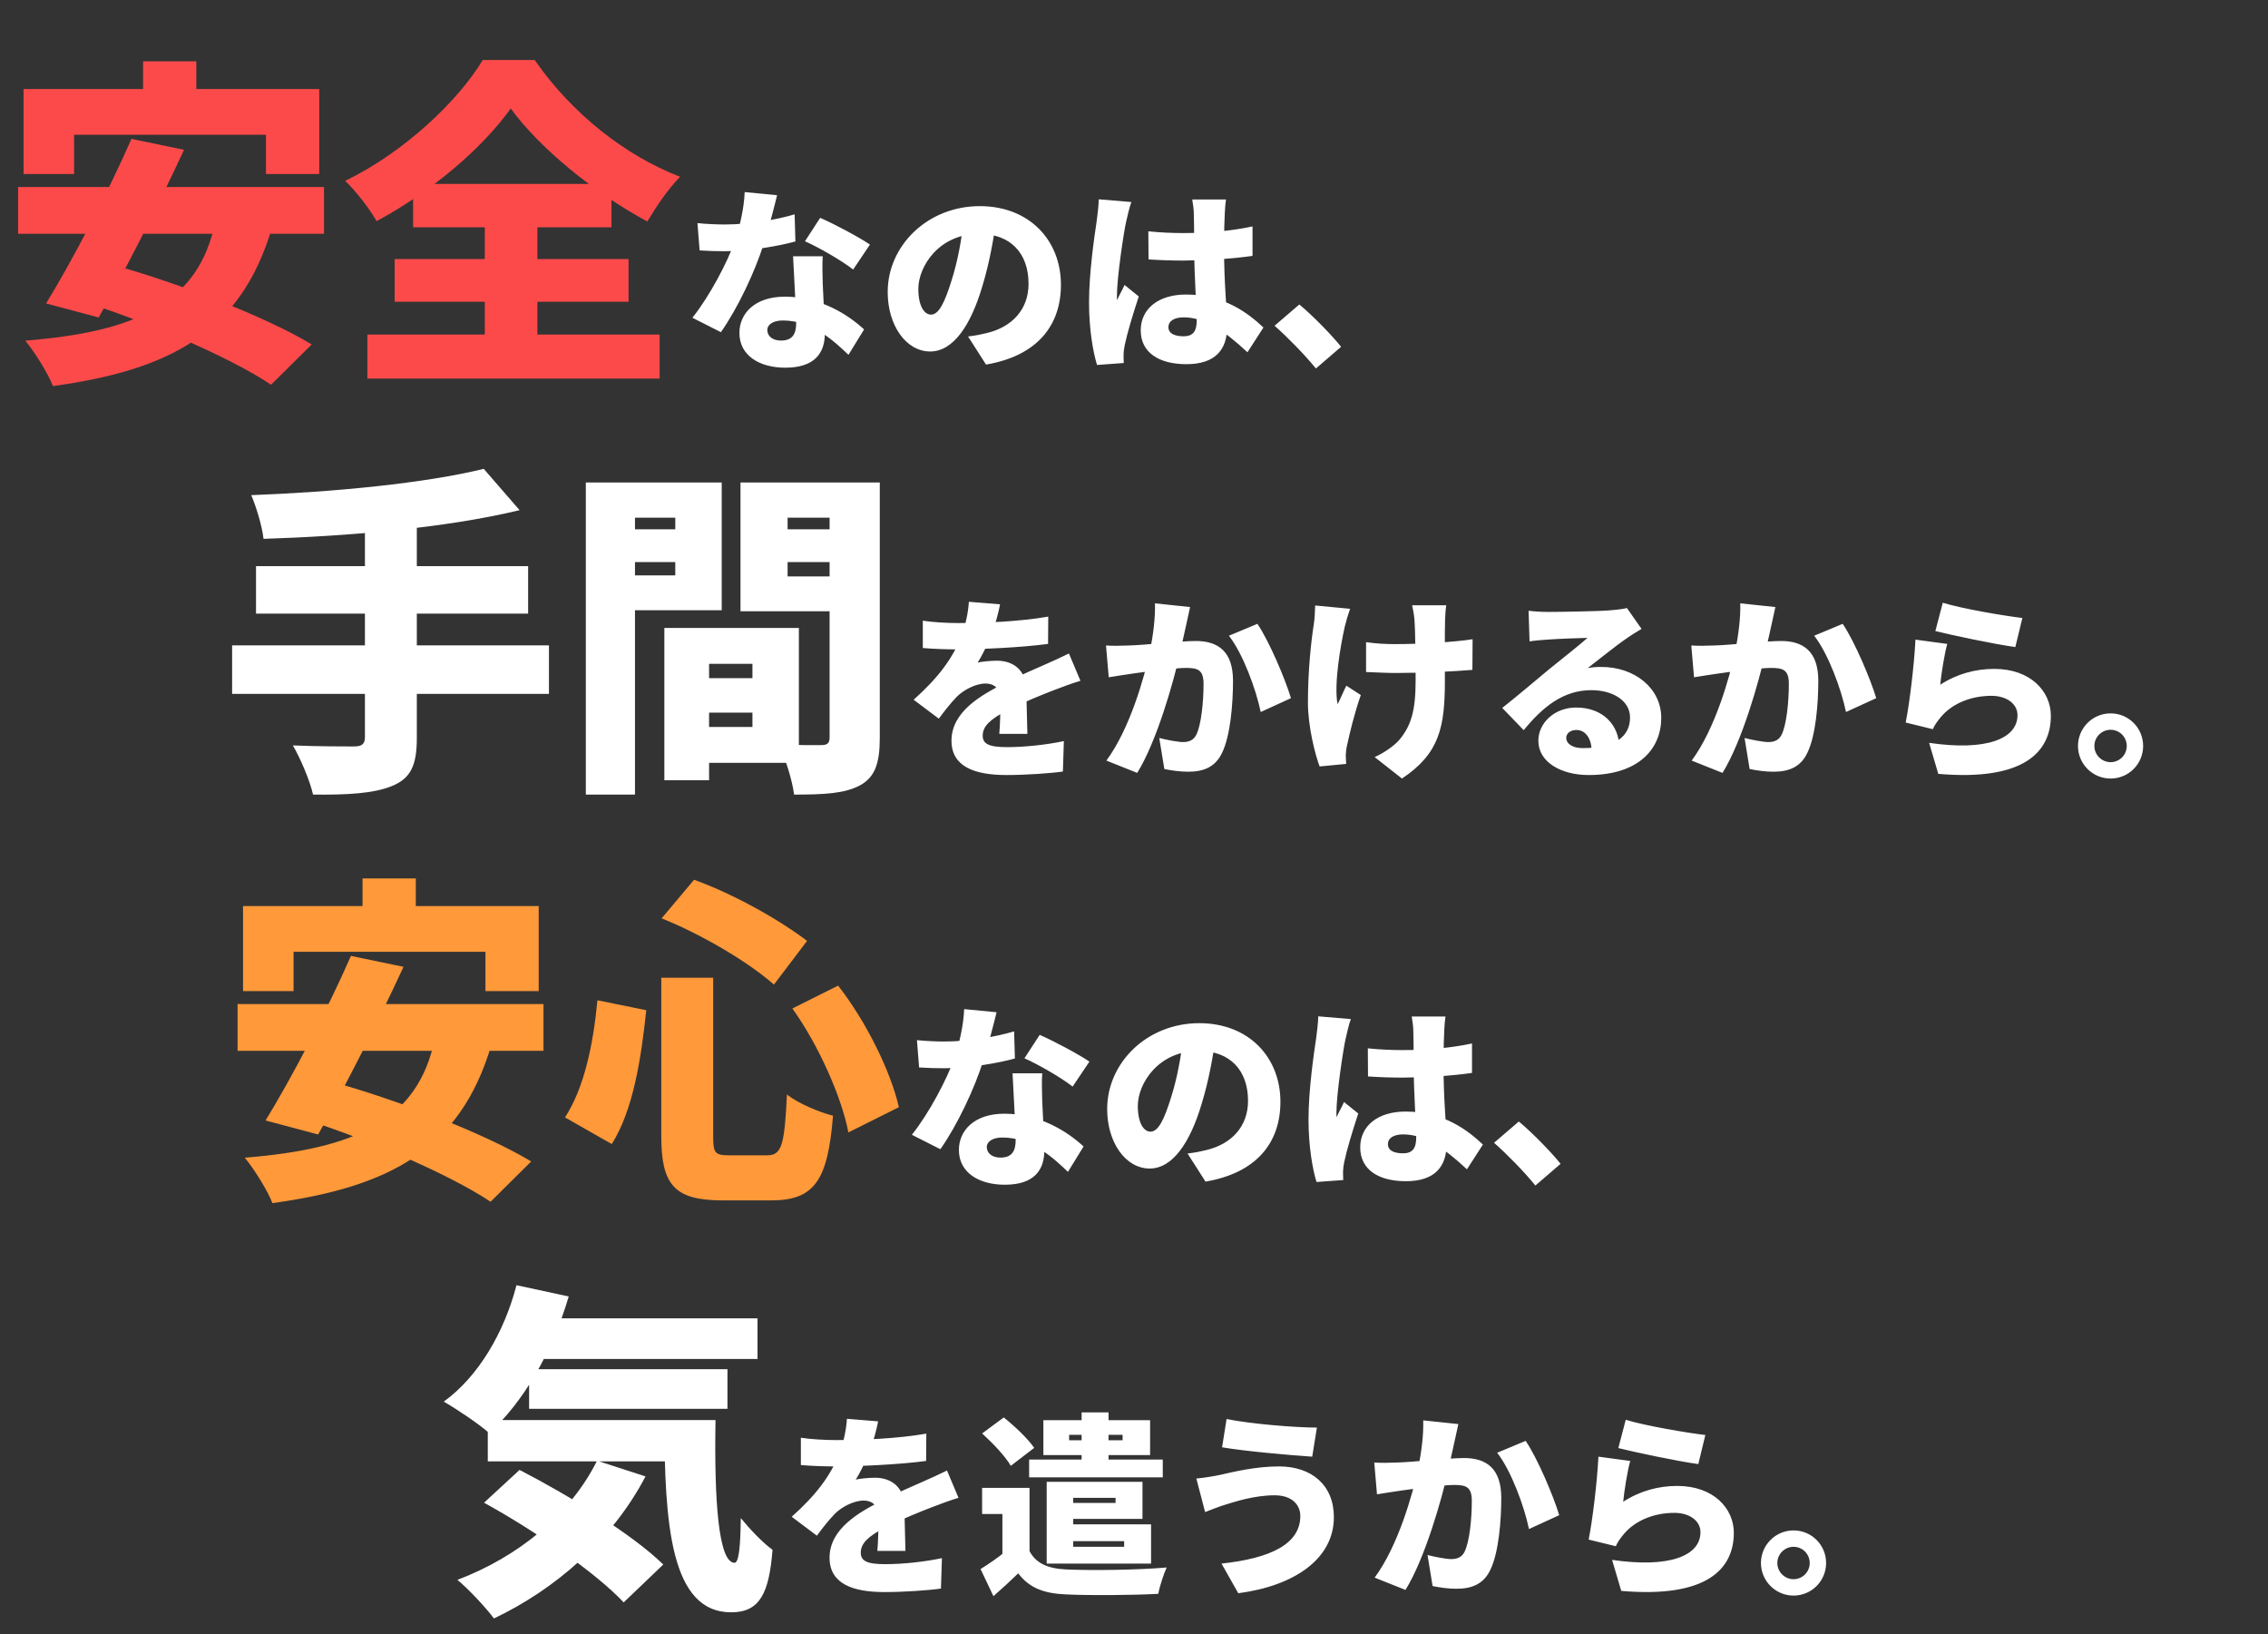
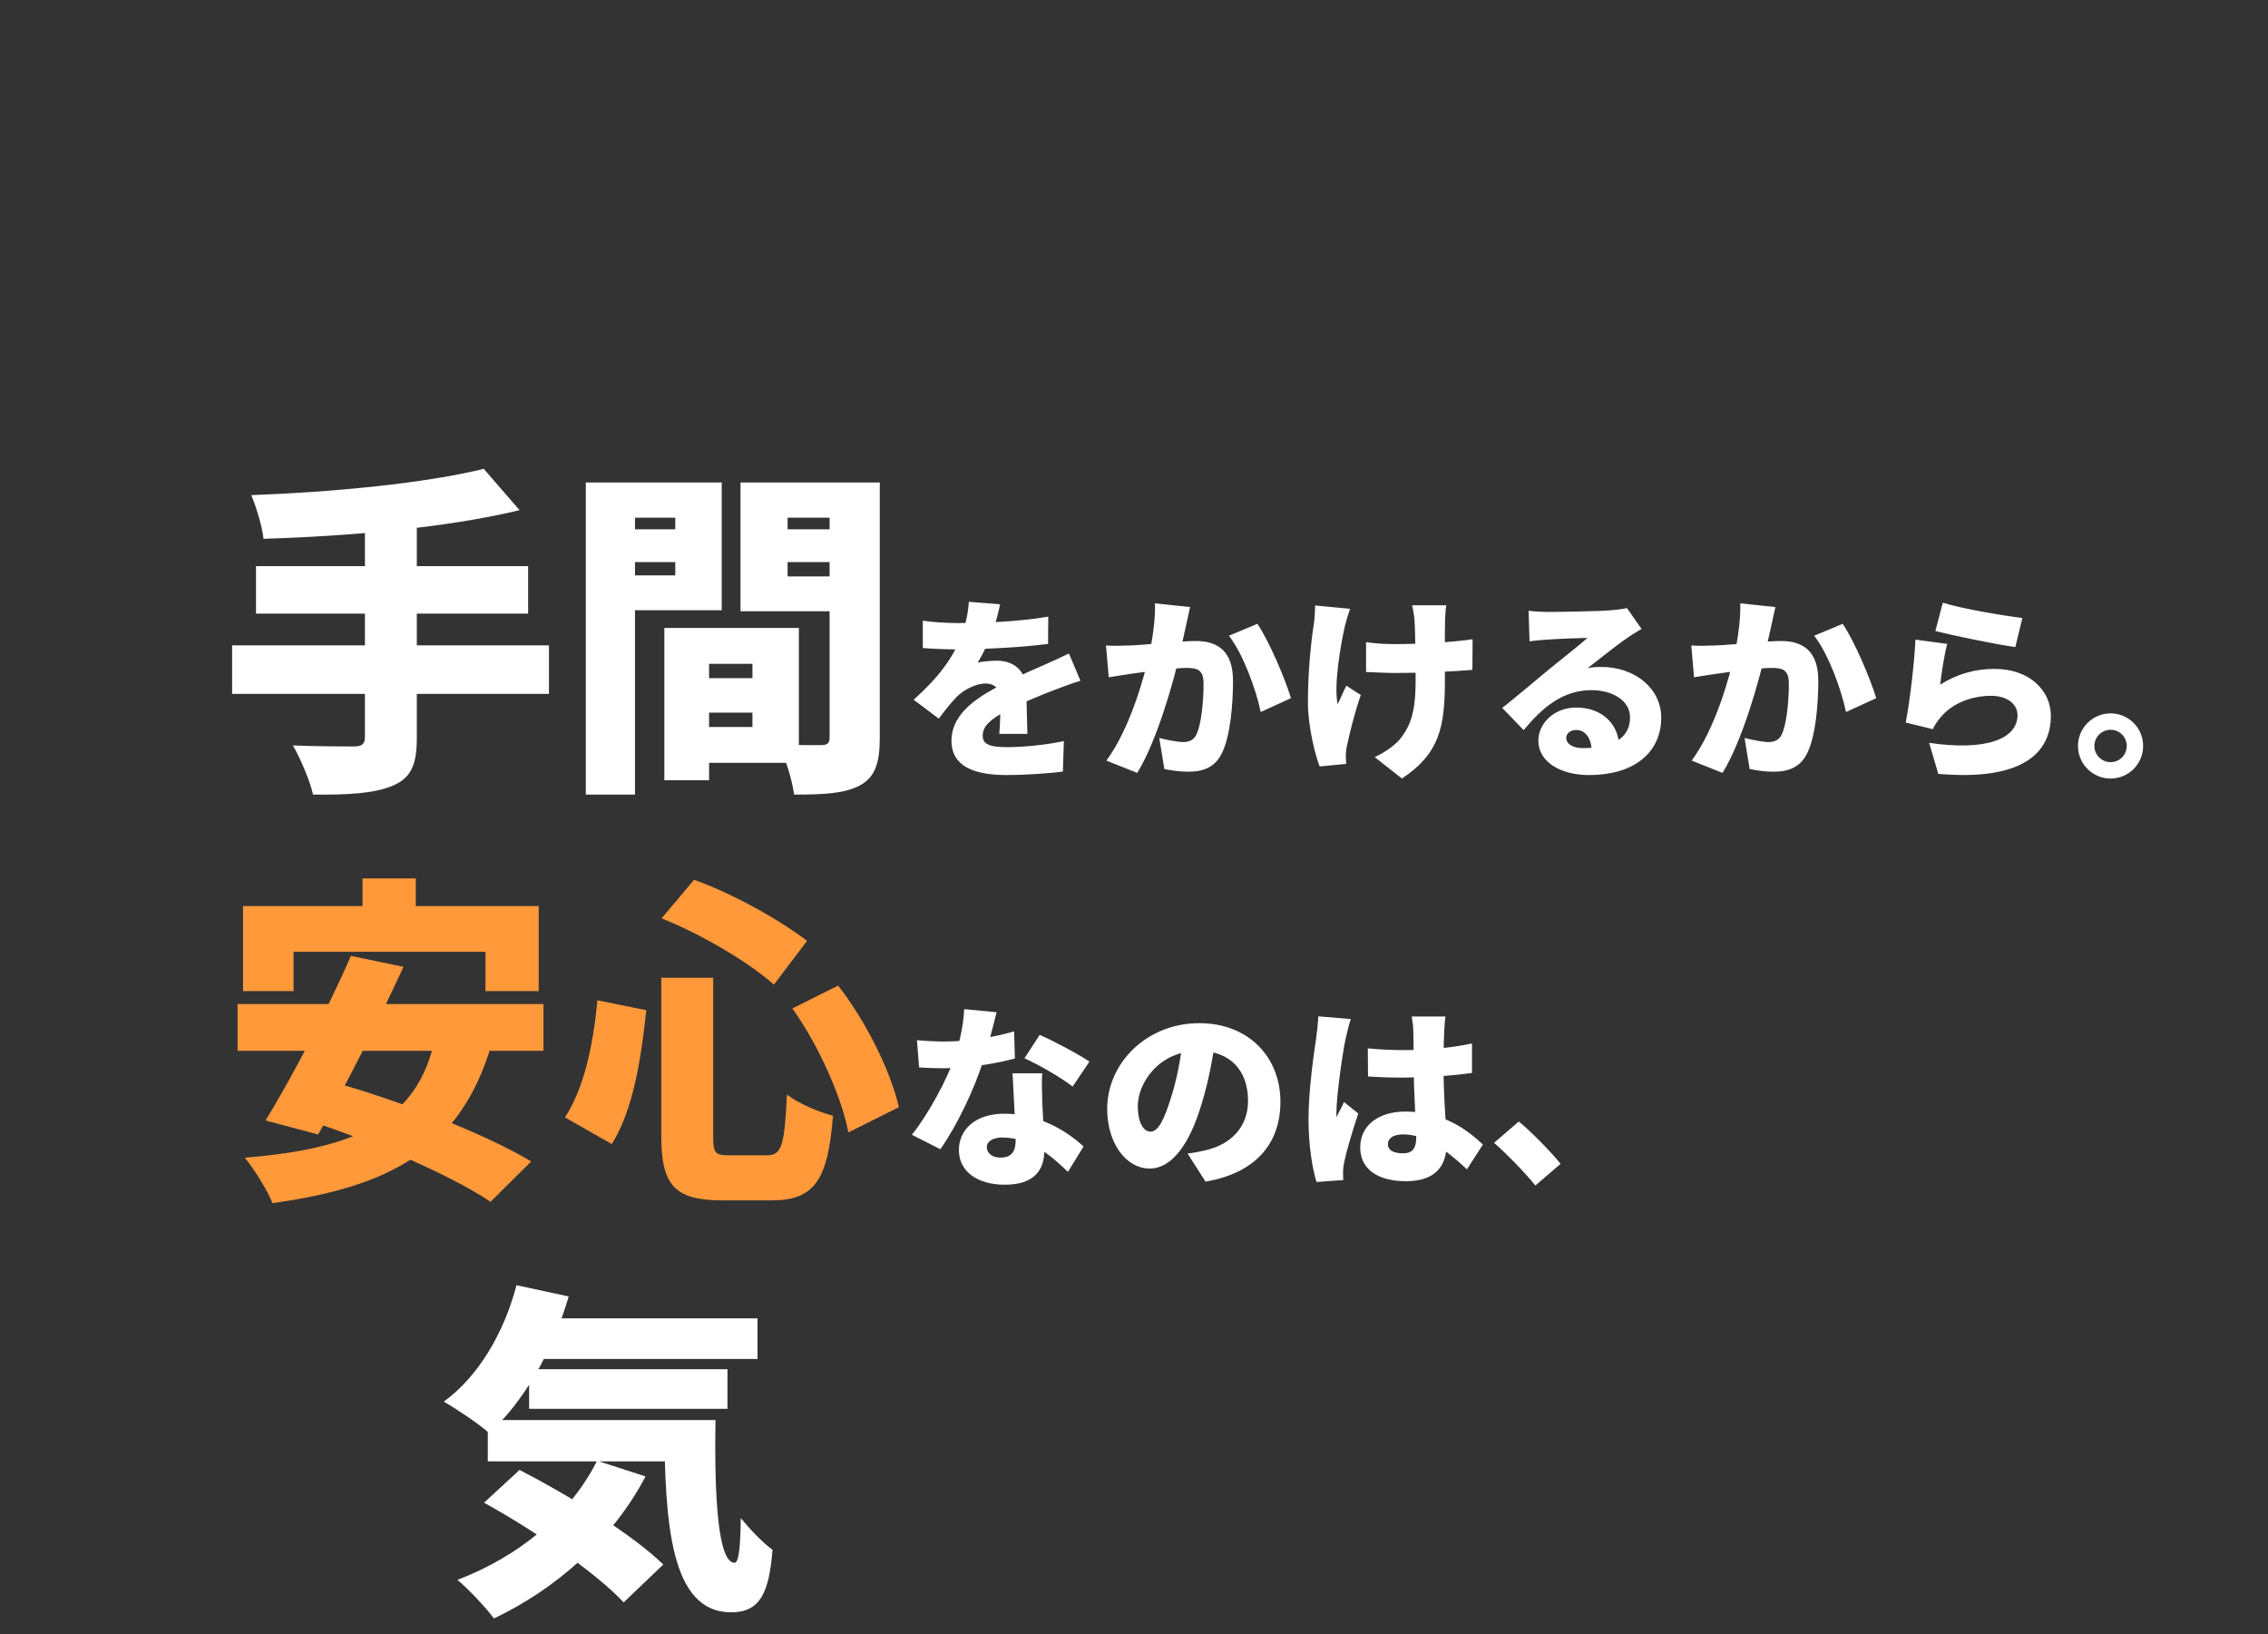
<svg xmlns="http://www.w3.org/2000/svg" width="744" height="536" viewBox="0 0 744 536" fill="none">
  <rect x="0" y="0" width="744" height="536" fill="#333333" stroke="none" />
  <g clip-path="url(#clip0_262_4771)">
-     <path d="M46.928 20.128H64.4V41.856H46.928V20.128ZM7.728 29.2H104.72V57.088H87.248V44.208H24.304V57.088H7.728V29.2ZM43.12 45.552L60.368 49.136C51.744 67.84 40.432 89.904 32.368 104.128L15.12 99.536C23.632 85.648 35.392 63.248 43.12 45.552ZM70.672 72.544L89.152 74.896C78.96 109.168 55.664 121.376 17.36 126.64C15.904 122.72 11.312 115.328 8.288 111.744C44.352 108.832 65.184 99.76 70.672 72.544ZM5.936 61.344H106.288V76.688H5.936V61.344ZM24.528 98.08L36.624 86.768C57.12 92.368 86.688 103.568 102.256 112.976L88.928 126.192C75.264 117.008 46.368 104.688 24.528 98.08ZM167.552 35.584C158.256 48.576 141.68 62.8 123.536 72.544C121.408 68.736 116.816 62.688 113.232 59.328C132.496 50.032 150.304 33.12 158.368 19.68H175.392C187.6 37.264 205.072 51.04 223.104 57.984C218.96 62.24 215.376 67.616 212.352 72.656C195.216 63.472 176.848 48.464 167.552 35.584ZM129.472 84.976H206.192V98.976H129.472V84.976ZM135.52 60.336H200.592V74.56H135.52V60.336ZM120.512 109.728H216.384V124.176H120.512V109.728ZM159.04 66.832H176.288V117.792H159.04V66.832Z" fill="#FC4A4A" />
-     <path d="M228.8 73.184C231.744 73.504 235.584 73.632 237.696 73.632C246.144 73.632 255.168 71.968 260.672 70.304L260.928 79.2C255.872 80.608 246.144 82.4 237.76 82.4C235.072 82.4 232.448 82.336 229.504 82.144L228.8 73.184ZM254.912 64.032C254.08 67.552 252.416 74.016 250.56 79.904C247.68 89.12 241.984 101.152 236.48 108.96L227.136 104.224C232.96 96.928 238.656 85.856 241.024 79.264C242.688 74.4 244.096 68.192 244.288 63.008L254.912 64.032ZM269.888 84.064C269.696 86.816 269.824 89.888 269.888 93.024C270.016 96.608 270.592 106.016 270.592 109.28C270.592 115.68 267.392 120.608 257.6 120.608C249.152 120.608 242.56 116.64 242.56 109.216C242.56 102.816 247.616 97.312 257.472 97.312C268.928 97.312 278.08 103.072 283.456 108.064L278.336 116.384C273.92 112.224 266.624 105.12 256.832 105.12C253.696 105.12 251.712 106.4 251.712 108.256C251.712 110.304 253.504 111.712 256.192 111.712C260.032 111.712 261.184 109.472 261.184 105.888C261.184 102.624 260.48 90.592 260.16 84.064H269.888ZM279.872 88.416C276.032 85.408 268.544 81.12 264.064 79.136L269.056 71.456C273.664 73.44 281.92 77.856 285.376 80.224L279.872 88.416ZM326.848 72.032C325.888 78.496 324.672 85.92 322.24 93.92C318.464 106.72 312.704 115.296 305.152 115.296C297.216 115.296 291.2 106.72 291.2 95.776C291.2 80.544 304.32 67.616 321.408 67.616C337.728 67.616 348.032 78.88 348.032 93.408C348.032 106.912 340.096 116.768 323.456 119.584L317.568 110.368C320.256 110.048 321.984 109.664 323.84 109.216C331.968 107.232 337.408 101.536 337.408 93.088C337.408 83.168 331.584 76.704 321.216 76.704C307.904 76.704 301.248 87.52 301.248 94.752C301.248 100.32 303.168 103.2 305.408 103.2C307.968 103.2 309.888 99.296 312.192 91.872C314.112 85.856 315.52 78.432 316.16 71.712L326.848 72.032ZM376.704 75.872C380.416 76.256 384.256 76.448 388.16 76.448C396.032 76.448 404.096 75.744 410.88 74.272V83.936C404.224 84.896 396.032 85.408 388.224 85.472C384.384 85.472 380.544 85.344 376.768 85.088L376.704 75.872ZM402.176 65.44C401.984 66.656 401.856 68.32 401.792 69.728C401.664 71.712 401.536 76 401.536 81.12C401.536 93.984 402.56 101.344 402.56 107.104C402.56 114.656 398.72 119.456 389.184 119.456C380.16 119.456 374.208 115.616 374.208 108.384C374.208 101.216 380.096 96.608 389.056 96.608C401.792 96.608 409.664 102.944 414.464 107.424L409.216 115.552C401.472 108.32 395.072 104.096 388.288 104.096C385.28 104.096 383.296 105.248 383.296 107.296C383.296 109.536 385.536 110.304 388.288 110.304C391.36 110.304 392.576 108.64 392.576 105.12C392.576 100.832 391.744 90.784 391.744 81.12C391.744 76 391.68 71.584 391.616 69.856C391.616 68.896 391.36 66.784 391.104 65.44H402.176ZM371.136 66.272C370.56 67.68 369.664 71.648 369.408 72.8C368.64 76.128 366.4 91.04 366.4 96.992C366.4 97.184 366.4 98.208 366.464 98.464C367.232 96.608 368.064 95.392 368.896 93.472L373.568 97.248C371.648 103.008 369.728 109.472 368.96 113.184C368.768 114.08 368.576 115.552 368.576 116.192C368.576 116.896 368.576 118.048 368.64 119.072L359.872 119.712C358.528 115.36 357.248 107.872 357.248 99.168C357.248 89.376 359.04 77.344 359.744 72.608C360 70.688 360.384 67.744 360.448 65.376L371.136 66.272ZM431.68 120.864C427.904 116.256 422.528 110.752 418.112 106.848L426.24 99.872C430.72 103.584 437.12 110.176 439.936 113.76L431.68 120.864Z" fill="white" />
-   </g>
+     </g>
  <path d="M158.688 153.792L170.448 167.344C145.808 173.28 114 175.856 86.448 176.752C86 172.608 83.984 166 82.416 162.416C109.632 161.408 139.536 158.496 158.688 153.792ZM83.984 185.712H173.248V201.28H83.984V185.712ZM76.144 211.696H180.08V227.6H76.144V211.696ZM119.712 171.824H136.736V242.16C136.736 251.232 134.608 255.376 128.56 257.84C122.512 260.304 113.888 260.752 102.688 260.64C101.68 256.048 98.544 248.768 96.08 244.512C103.808 244.848 113.44 244.848 116.128 244.848C118.704 244.848 119.712 244.064 119.712 241.824V171.824ZM225.552 222.448H254.336V233.76H225.552V222.448ZM224.544 205.984H262.064V250.224H224.544V238.464H246.832V217.744H224.544V205.984ZM217.936 205.984H232.608V255.936H217.936V205.984ZM200.24 173.616H226.56V184.368H200.24V173.616ZM252.432 173.616H278.752V184.368H252.432V173.616ZM272.144 158.272H288.608V242.048C288.608 250.336 287.04 254.928 282.112 257.616C277.072 260.304 270.352 260.64 260.496 260.64C259.936 256.048 257.584 248.432 255.344 244.064C260.608 244.512 267.44 244.4 269.456 244.4C271.472 244.4 272.144 243.728 272.144 241.824V158.272ZM201.584 158.272H236.752V200.16H201.584V188.736H221.52V169.808H201.584V158.272ZM280.992 158.272V169.808H258.368V189.072H280.992V200.496H242.912V158.272H280.992ZM192.176 158.272H208.304V260.64H192.176V158.272Z" fill="white" />
  <path d="M328.064 198.224C327.616 200.528 326.72 204.432 324.864 209.168C323.648 211.92 322.112 215.184 320.704 217.36C321.984 216.976 325.248 216.72 327.04 216.72C332.544 216.72 336.704 219.984 336.704 226.384C336.704 229.904 336.96 236.688 337.024 240.72H327.808C328.064 237.968 328.192 233.168 328.192 229.648C328.192 225.36 325.632 224.208 323.328 224.208C320.064 224.208 316.096 226.32 313.92 228.496C312 230.48 310.144 232.784 307.968 235.728L299.712 229.52C307.392 222.672 312.64 216.08 315.584 208.08C316.8 204.688 317.632 200.784 317.824 197.392L328.064 198.224ZM302.72 203.6C305.92 204.112 310.784 204.368 314.24 204.368C322.56 204.368 334.4 203.92 343.872 202.256L343.808 211.216C334.72 212.432 321.28 213.008 313.728 213.008C311.168 213.008 306.24 212.88 302.72 212.56V203.6ZM354.432 223.312C352.192 223.952 348.16 225.424 345.728 226.384C341.76 227.92 336.128 230.16 330.24 233.104C324.736 235.984 322.368 238.288 322.368 241.296C322.368 243.984 324.352 245.072 330.368 245.072C336.064 245.072 343.36 244.304 348.992 243.088L348.672 253.072C344.768 253.648 336.512 254.224 330.176 254.224C319.68 254.224 312.128 251.472 312.128 242.96C312.128 233.424 321.92 227.92 329.664 224.08C335.488 221.072 338.816 219.792 342.464 218.128C345.28 216.912 347.904 215.696 350.656 214.352L354.432 223.312ZM390.4 199.12C389.952 201.04 389.44 203.472 389.056 205.264C388.352 208.528 387.584 211.728 387.008 214.608C384.96 223.696 379.456 243.216 373.056 253.52L362.944 249.488C370.688 238.992 375.36 222.16 377.152 214.032C378.368 207.888 379.008 202.576 378.88 197.904L390.4 199.12ZM412.48 204.624C416.384 210.384 421.632 222.8 423.488 229.008L413.568 233.552C412.032 226.128 407.744 214.416 403.136 208.528L412.48 204.624ZM362.816 211.728C365.312 211.92 367.744 211.792 370.304 211.728C375.616 211.6 387.264 210.256 392.256 210.256C399.616 210.256 404.48 213.712 404.48 223.312C404.48 230.8 403.648 241.296 400.896 246.928C398.72 251.536 394.944 253.136 389.76 253.136C387.264 253.136 384.256 252.752 381.952 252.24L380.288 242.064C382.656 242.704 386.496 243.408 388.096 243.408C390.144 243.408 391.616 242.704 392.448 240.976C394.048 237.776 394.816 230.288 394.816 224.336C394.816 219.664 392.896 219.088 388.928 219.088C385.408 219.088 374.912 220.432 371.584 220.944C369.536 221.264 365.824 221.776 363.712 222.16L362.816 211.728ZM474.432 198.544C474.176 200.144 474.112 201.808 474.048 203.28C473.92 206.544 473.984 219.344 473.984 223.248C473.984 238.544 472.192 247.184 459.904 255.376L450.944 248.336C453.696 247.12 457.216 244.816 459.136 242.576C462.912 237.968 464.384 233.104 464.384 223.184C464.384 218 464.32 207.376 464 203.28C463.872 201.68 463.488 199.568 463.232 198.544H474.432ZM448.128 210.64C451.456 211.088 454.08 211.28 457.472 211.28C465.92 211.28 476.864 210.64 483.072 209.68L483.008 219.728C477.056 220.24 466.688 220.752 457.728 220.752C455.104 220.752 451.52 220.56 448.128 220.432V210.64ZM442.88 199.696C442.24 201.488 441.472 204.112 441.152 205.52C439.808 211.408 437.504 224.528 438.784 230.992C439.616 229.456 440.704 226.768 441.664 224.912L446.4 227.984C444.288 234.064 442.752 240.464 441.92 244.368C441.664 245.392 441.472 246.928 441.472 247.632C441.472 248.336 441.536 249.552 441.6 250.576L432.896 251.408C431.424 247.568 429.056 238.288 429.056 230.416C429.056 219.856 430.144 210 430.976 204.816C431.296 202.896 431.36 200.464 431.424 198.608L442.88 199.696ZM501.44 200.336C503.424 200.592 505.856 200.72 507.968 200.72C511.424 200.72 524.224 200.528 528 200.208C531.072 199.952 532.864 199.696 533.696 199.44L538.496 206.288C536.832 207.312 535.168 208.272 533.568 209.424C529.984 211.856 524.352 216.464 520.832 219.152C522.496 218.832 523.776 218.768 525.312 218.768C536.32 218.768 544.96 225.808 544.96 235.472C544.96 245.456 537.728 254.224 521.152 254.224C512.128 254.224 504.64 250 504.64 242.96C504.64 237.328 509.76 232.08 517.056 232.08C525.952 232.08 531.2 237.968 531.2 245.264L522.112 246.352C522.112 242.192 520.064 239.44 517.12 239.44C515.008 239.44 513.792 240.72 513.792 242C513.792 243.984 515.904 245.392 519.168 245.392C529.92 245.392 534.72 241.552 534.72 235.344C534.72 229.84 529.088 226.384 522.048 226.384C512.704 226.384 505.984 232.016 499.84 239.504L492.8 232.208C496.896 229.008 504.384 222.672 508.16 219.536C511.744 216.592 517.696 211.984 520.768 209.232C517.568 209.296 510.976 209.552 507.52 209.808C505.6 209.936 503.296 210.128 501.76 210.384L501.44 200.336ZM582.4 199.12C581.952 201.04 581.44 203.472 581.056 205.264C580.352 208.528 579.584 211.728 579.008 214.608C576.96 223.696 571.456 243.216 565.056 253.52L554.944 249.488C562.688 238.992 567.36 222.16 569.152 214.032C570.368 207.888 571.008 202.576 570.88 197.904L582.4 199.12ZM604.48 204.624C608.384 210.384 613.632 222.8 615.488 229.008L605.568 233.552C604.032 226.128 599.744 214.416 595.136 208.528L604.48 204.624ZM554.816 211.728C557.312 211.92 559.744 211.792 562.304 211.728C567.616 211.6 579.264 210.256 584.256 210.256C591.616 210.256 596.48 213.712 596.48 223.312C596.48 230.8 595.648 241.296 592.896 246.928C590.72 251.536 586.944 253.136 581.76 253.136C579.264 253.136 576.256 252.752 573.952 252.24L572.288 242.064C574.656 242.704 578.496 243.408 580.096 243.408C582.144 243.408 583.616 242.704 584.448 240.976C586.048 237.776 586.816 230.288 586.816 224.336C586.816 219.664 584.896 219.088 580.928 219.088C577.408 219.088 566.912 220.432 563.584 220.944C561.536 221.264 557.824 221.776 555.712 222.16L554.816 211.728ZM637.312 197.712C643.712 199.696 657.856 202.064 663.424 202.704L661.12 212.24C654.4 211.344 639.936 208.272 634.88 206.992L637.312 197.712ZM638.784 211.216C637.888 214.352 636.8 221.136 636.48 224.592C642.048 221.008 648.064 219.408 654.208 219.408C666.24 219.408 672.768 226.896 672.768 234.768C672.768 246.608 664 256.272 635.84 253.84L632.832 243.664C651.52 246.416 661.824 242.384 661.824 234.576C661.824 230.928 658.368 228.24 653.248 228.24C646.72 228.24 640.448 230.672 636.672 235.216C635.392 236.752 634.688 237.776 634.048 239.184L625.152 237.008C626.432 230.48 627.904 218.448 628.352 209.808L638.784 211.216ZM692.352 234C698.304 234 703.04 238.8 703.04 244.688C703.04 250.576 698.304 255.376 692.352 255.376C686.464 255.376 681.664 250.576 681.664 244.688C681.664 238.8 686.464 234 692.352 234ZM692.352 250C695.296 250 697.664 247.632 697.664 244.688C697.664 241.744 695.296 239.376 692.352 239.376C689.472 239.376 687.04 241.744 687.04 244.688C687.04 247.632 689.472 250 692.352 250Z" fill="white" />
  <g clip-path="url(#clip1_262_4771)">
    <path d="M118.928 288.128H136.4V309.856H118.928V288.128ZM79.728 297.2H176.72V325.088H159.248V312.208H96.304V325.088H79.728V297.2ZM115.12 313.552L132.368 317.136C123.744 335.84 112.432 357.904 104.368 372.128L87.12 367.536C95.632 353.648 107.392 331.248 115.12 313.552ZM142.672 340.544L161.152 342.896C150.96 377.168 127.664 389.376 89.36 394.64C87.904 390.72 83.312 383.328 80.288 379.744C116.352 376.832 137.184 367.76 142.672 340.544ZM77.936 329.344H178.288V344.688H77.936V329.344ZM96.528 366.08L108.624 354.768C129.12 360.368 158.688 371.568 174.256 380.976L160.928 394.192C147.264 385.008 118.368 372.688 96.528 366.08ZM216.928 320.72H233.952V372.688C233.952 378.288 234.512 378.96 239.328 378.96C241.456 378.96 249.296 378.96 251.648 378.96C256.464 378.96 257.36 375.6 258.144 359.024C261.84 361.936 268.784 364.848 273.264 365.968C271.584 386.912 267.328 393.744 253.104 393.744C249.856 393.744 240 393.744 236.976 393.744C221.184 393.744 216.928 388.592 216.928 372.688V320.72ZM217.04 301.232L227.68 288.576C240.784 293.28 255.792 301.792 264.752 308.624L253.888 322.96C245.376 315.456 230.144 306.496 217.04 301.232ZM195.984 328.112L212 331.36C210.32 347.264 207.744 364.064 200.688 375.264L185.344 366.528C191.504 357.008 194.528 343.344 195.984 328.112ZM259.936 330.8L274.944 323.296C284.352 335.392 292.192 351.52 294.88 363.168L278.304 371.456C276.176 360.144 268.672 343.008 259.936 330.8Z" fill="#FF993A" />
    <path d="M300.8 341.184C303.744 341.504 307.584 341.632 309.696 341.632C318.144 341.632 327.168 339.968 332.672 338.304L332.928 347.2C327.872 348.608 318.144 350.4 309.76 350.4C307.072 350.4 304.448 350.336 301.504 350.144L300.8 341.184ZM326.912 332.032C326.08 335.552 324.416 342.016 322.56 347.904C319.68 357.12 313.984 369.152 308.48 376.96L299.136 372.224C304.96 364.928 310.656 353.856 313.024 347.264C314.688 342.4 316.096 336.192 316.288 331.008L326.912 332.032ZM341.888 352.064C341.696 354.816 341.824 357.888 341.888 361.024C342.016 364.608 342.592 374.016 342.592 377.28C342.592 383.68 339.392 388.608 329.6 388.608C321.152 388.608 314.56 384.64 314.56 377.216C314.56 370.816 319.616 365.312 329.472 365.312C340.928 365.312 350.08 371.072 355.456 376.064L350.336 384.384C345.92 380.224 338.624 373.12 328.832 373.12C325.696 373.12 323.712 374.4 323.712 376.256C323.712 378.304 325.504 379.712 328.192 379.712C332.032 379.712 333.184 377.472 333.184 373.888C333.184 370.624 332.48 358.592 332.16 352.064H341.888ZM351.872 356.416C348.032 353.408 340.544 349.12 336.064 347.136L341.056 339.456C345.664 341.44 353.92 345.856 357.376 348.224L351.872 356.416ZM398.848 340.032C397.888 346.496 396.672 353.92 394.24 361.92C390.464 374.72 384.704 383.296 377.152 383.296C369.216 383.296 363.2 374.72 363.2 363.776C363.2 348.544 376.32 335.616 393.408 335.616C409.728 335.616 420.032 346.88 420.032 361.408C420.032 374.912 412.096 384.768 395.456 387.584L389.568 378.368C392.256 378.048 393.984 377.664 395.84 377.216C403.968 375.232 409.408 369.536 409.408 361.088C409.408 351.168 403.584 344.704 393.216 344.704C379.904 344.704 373.248 355.52 373.248 362.752C373.248 368.32 375.168 371.2 377.408 371.2C379.968 371.2 381.888 367.296 384.192 359.872C386.112 353.856 387.52 346.432 388.16 339.712L398.848 340.032ZM448.704 343.872C452.416 344.256 456.256 344.448 460.16 344.448C468.032 344.448 476.096 343.744 482.88 342.272V351.936C476.224 352.896 468.032 353.408 460.224 353.472C456.384 353.472 452.544 353.344 448.768 353.088L448.704 343.872ZM474.176 333.44C473.984 334.656 473.856 336.32 473.792 337.728C473.664 339.712 473.536 344 473.536 349.12C473.536 361.984 474.56 369.344 474.56 375.104C474.56 382.656 470.72 387.456 461.184 387.456C452.16 387.456 446.208 383.616 446.208 376.384C446.208 369.216 452.096 364.608 461.056 364.608C473.792 364.608 481.664 370.944 486.464 375.424L481.216 383.552C473.472 376.32 467.072 372.096 460.288 372.096C457.28 372.096 455.296 373.248 455.296 375.296C455.296 377.536 457.536 378.304 460.288 378.304C463.36 378.304 464.576 376.64 464.576 373.12C464.576 368.832 463.744 358.784 463.744 349.12C463.744 344 463.68 339.584 463.616 337.856C463.616 336.896 463.36 334.784 463.104 333.44H474.176ZM443.136 334.272C442.56 335.68 441.664 339.648 441.408 340.8C440.64 344.128 438.4 359.04 438.4 364.992C438.4 365.184 438.4 366.208 438.464 366.464C439.232 364.608 440.064 363.392 440.896 361.472L445.568 365.248C443.648 371.008 441.728 377.472 440.96 381.184C440.768 382.08 440.576 383.552 440.576 384.192C440.576 384.896 440.576 386.048 440.64 387.072L431.872 387.712C430.528 383.36 429.248 375.872 429.248 367.168C429.248 357.376 431.04 345.344 431.744 340.608C432 338.688 432.384 335.744 432.448 333.376L443.136 334.272ZM503.68 388.864C499.904 384.256 494.528 378.752 490.112 374.848L498.24 367.872C502.72 371.584 509.12 378.176 511.936 381.76L503.68 388.864Z" fill="white" />
  </g>
  <path d="M172.336 432.432H248.496V445.76H172.336V432.432ZM173.568 449.12H238.64V462.112H173.568V449.12ZM160.016 465.808H223.072V479.36H160.016V465.808ZM169.424 421.568L186.56 425.264C181.184 443.632 171.552 460.096 160.464 470.064C157.216 467.152 149.712 462.112 145.568 459.76C156.88 451.584 165.392 437.136 169.424 421.568ZM195.856 479.136L211.76 484.288C200.784 505.232 182.08 521.36 162.032 530.88C159.568 527.52 153.632 521.136 150.048 518.224C170.096 510.608 187.12 496.72 195.856 479.136ZM217.92 465.808H234.72C234.272 491.68 235.616 512.624 240.992 512.624C242.448 512.512 242.896 506.8 243.008 497.952C246.144 501.76 250.064 505.904 253.424 508.368C252.304 522.368 249.392 528.864 239.872 528.864C219.936 528.864 218.032 499.856 217.92 465.808ZM158.784 492.912L170.432 482.16C185.888 490.112 207.28 503.104 217.584 513.184L204.592 525.616C195.408 515.76 174.912 501.76 158.784 492.912Z" fill="white" />
-   <path d="M288.064 466.224C287.616 468.528 286.72 472.432 284.864 477.168C283.648 479.92 282.112 483.184 280.704 485.36C281.984 484.976 285.248 484.72 287.04 484.72C292.544 484.72 296.704 487.984 296.704 494.384C296.704 497.904 296.96 504.688 297.024 508.72H287.808C288.064 505.968 288.192 501.168 288.192 497.648C288.192 493.36 285.632 492.208 283.328 492.208C280.064 492.208 276.096 494.32 273.92 496.496C272 498.48 270.144 500.784 267.968 503.728L259.712 497.52C267.392 490.672 272.64 484.08 275.584 476.08C276.8 472.688 277.632 468.784 277.824 465.392L288.064 466.224ZM262.72 471.6C265.92 472.112 270.784 472.368 274.24 472.368C282.56 472.368 294.4 471.92 303.872 470.256L303.808 479.216C294.72 480.432 281.28 481.008 273.728 481.008C271.168 481.008 266.24 480.88 262.72 480.56V471.6ZM314.432 491.312C312.192 491.952 308.16 493.424 305.728 494.384C301.76 495.92 296.128 498.16 290.24 501.104C284.736 503.984 282.368 506.288 282.368 509.296C282.368 511.984 284.352 513.072 290.368 513.072C296.064 513.072 303.36 512.304 308.992 511.088L308.672 521.072C304.768 521.648 296.512 522.224 290.176 522.224C279.68 522.224 272.128 519.472 272.128 510.96C272.128 501.424 281.92 495.92 289.664 492.08C295.488 489.072 298.816 487.792 302.464 486.128C305.28 484.912 307.904 483.696 310.656 482.352L314.432 491.312ZM337.728 488.048V512.176H328.832V496.624H322.176V488.048H337.728ZM337.728 508.784C339.84 512.816 343.808 514.544 349.76 514.8C357.76 515.184 373.248 514.992 382.72 514.16C381.76 516.208 380.416 520.304 379.968 522.8C371.648 523.248 357.824 523.376 349.696 522.992C342.464 522.672 337.728 520.944 334.016 516.08C331.584 518.448 329.088 520.752 325.888 523.568L321.664 514.672C324.352 513.008 327.36 510.96 329.984 508.784H337.728ZM322.176 470.192L329.28 464.944C332.8 467.76 337.216 471.92 339.264 474.928L331.584 480.816C329.856 477.744 325.632 473.328 322.176 470.192ZM337.6 478.768H381.44V484.592H337.6V478.768ZM354.816 463.28H363.648V482.864H354.816V463.28ZM350.72 470.64V472.432H368.256V470.64H350.72ZM342.272 465.84H377.28V477.296H342.272V465.84ZM348.608 486.064H374.784V498.224H348.608V492.976H365.952V491.312H348.608V486.064ZM343.36 500.016H377.6V512.88H343.36V507.376H368.768V505.52H343.36V500.016ZM343.36 486.064H352.064V509.68H343.36V486.064ZM426.56 497.264C426.56 493.68 423.872 490.48 418.176 490.48C411.328 490.48 404.928 492.656 401.984 493.552C400.192 494.064 397.312 495.216 395.328 495.984L392.448 484.976C394.816 484.784 397.888 484.272 400.064 483.824C404.864 482.736 411.968 481.008 419.584 481.008C430.272 481.008 437.568 487.152 437.568 497.648C437.568 511.28 424.704 520.176 406.208 522.608L400.704 512.88C416.768 511.152 426.56 506.48 426.56 497.264ZM402.368 465.456C410.048 467.056 424.96 468.272 432 468.272L430.464 477.808C422.784 477.296 408.32 476.016 400.896 474.736L402.368 465.456ZM478.4 467.12C477.952 469.04 477.44 471.472 477.056 473.264C476.352 476.528 475.584 479.728 475.008 482.608C472.96 491.696 467.456 511.216 461.056 521.52L450.944 517.488C458.688 506.992 463.36 490.16 465.152 482.032C466.368 475.888 467.008 470.576 466.88 465.904L478.4 467.12ZM500.48 472.624C504.384 478.384 509.632 490.8 511.488 497.008L501.568 501.552C500.032 494.128 495.744 482.416 491.136 476.528L500.48 472.624ZM450.816 479.728C453.312 479.92 455.744 479.792 458.304 479.728C463.616 479.6 475.264 478.256 480.256 478.256C487.616 478.256 492.48 481.712 492.48 491.312C492.48 498.8 491.648 509.296 488.896 514.928C486.72 519.536 482.944 521.136 477.76 521.136C475.264 521.136 472.256 520.752 469.952 520.24L468.288 510.064C470.656 510.704 474.496 511.408 476.096 511.408C478.144 511.408 479.616 510.704 480.448 508.976C482.048 505.776 482.816 498.288 482.816 492.336C482.816 487.664 480.896 487.088 476.928 487.088C473.408 487.088 462.912 488.432 459.584 488.944C457.536 489.264 453.824 489.776 451.712 490.16L450.816 479.728ZM533.312 465.712C539.712 467.696 553.856 470.064 559.424 470.704L557.12 480.24C550.4 479.344 535.936 476.272 530.88 474.992L533.312 465.712ZM534.784 479.216C533.888 482.352 532.8 489.136 532.48 492.592C538.048 489.008 544.064 487.408 550.208 487.408C562.24 487.408 568.768 494.896 568.768 502.768C568.768 514.608 560 524.272 531.84 521.84L528.832 511.664C547.52 514.416 557.824 510.384 557.824 502.576C557.824 498.928 554.368 496.24 549.248 496.24C542.72 496.24 536.448 498.672 532.672 503.216C531.392 504.752 530.688 505.776 530.048 507.184L521.152 505.008C522.432 498.48 523.904 486.448 524.352 477.808L534.784 479.216ZM588.352 502C594.304 502 599.04 506.8 599.04 512.688C599.04 518.576 594.304 523.376 588.352 523.376C582.464 523.376 577.664 518.576 577.664 512.688C577.664 506.8 582.464 502 588.352 502ZM588.352 518C591.296 518 593.664 515.632 593.664 512.688C593.664 509.744 591.296 507.376 588.352 507.376C585.472 507.376 583.04 509.744 583.04 512.688C583.04 515.632 585.472 518 588.352 518Z" fill="white" />
  <defs>
    <clipPath id="clip0_262_4771">
-       <rect width="480" height="134" fill="white" />
-     </clipPath>
+       </clipPath>
    <clipPath id="clip1_262_4771">
      <rect width="480" height="134" fill="white" transform="translate(72 268)" />
    </clipPath>
  </defs>
</svg>